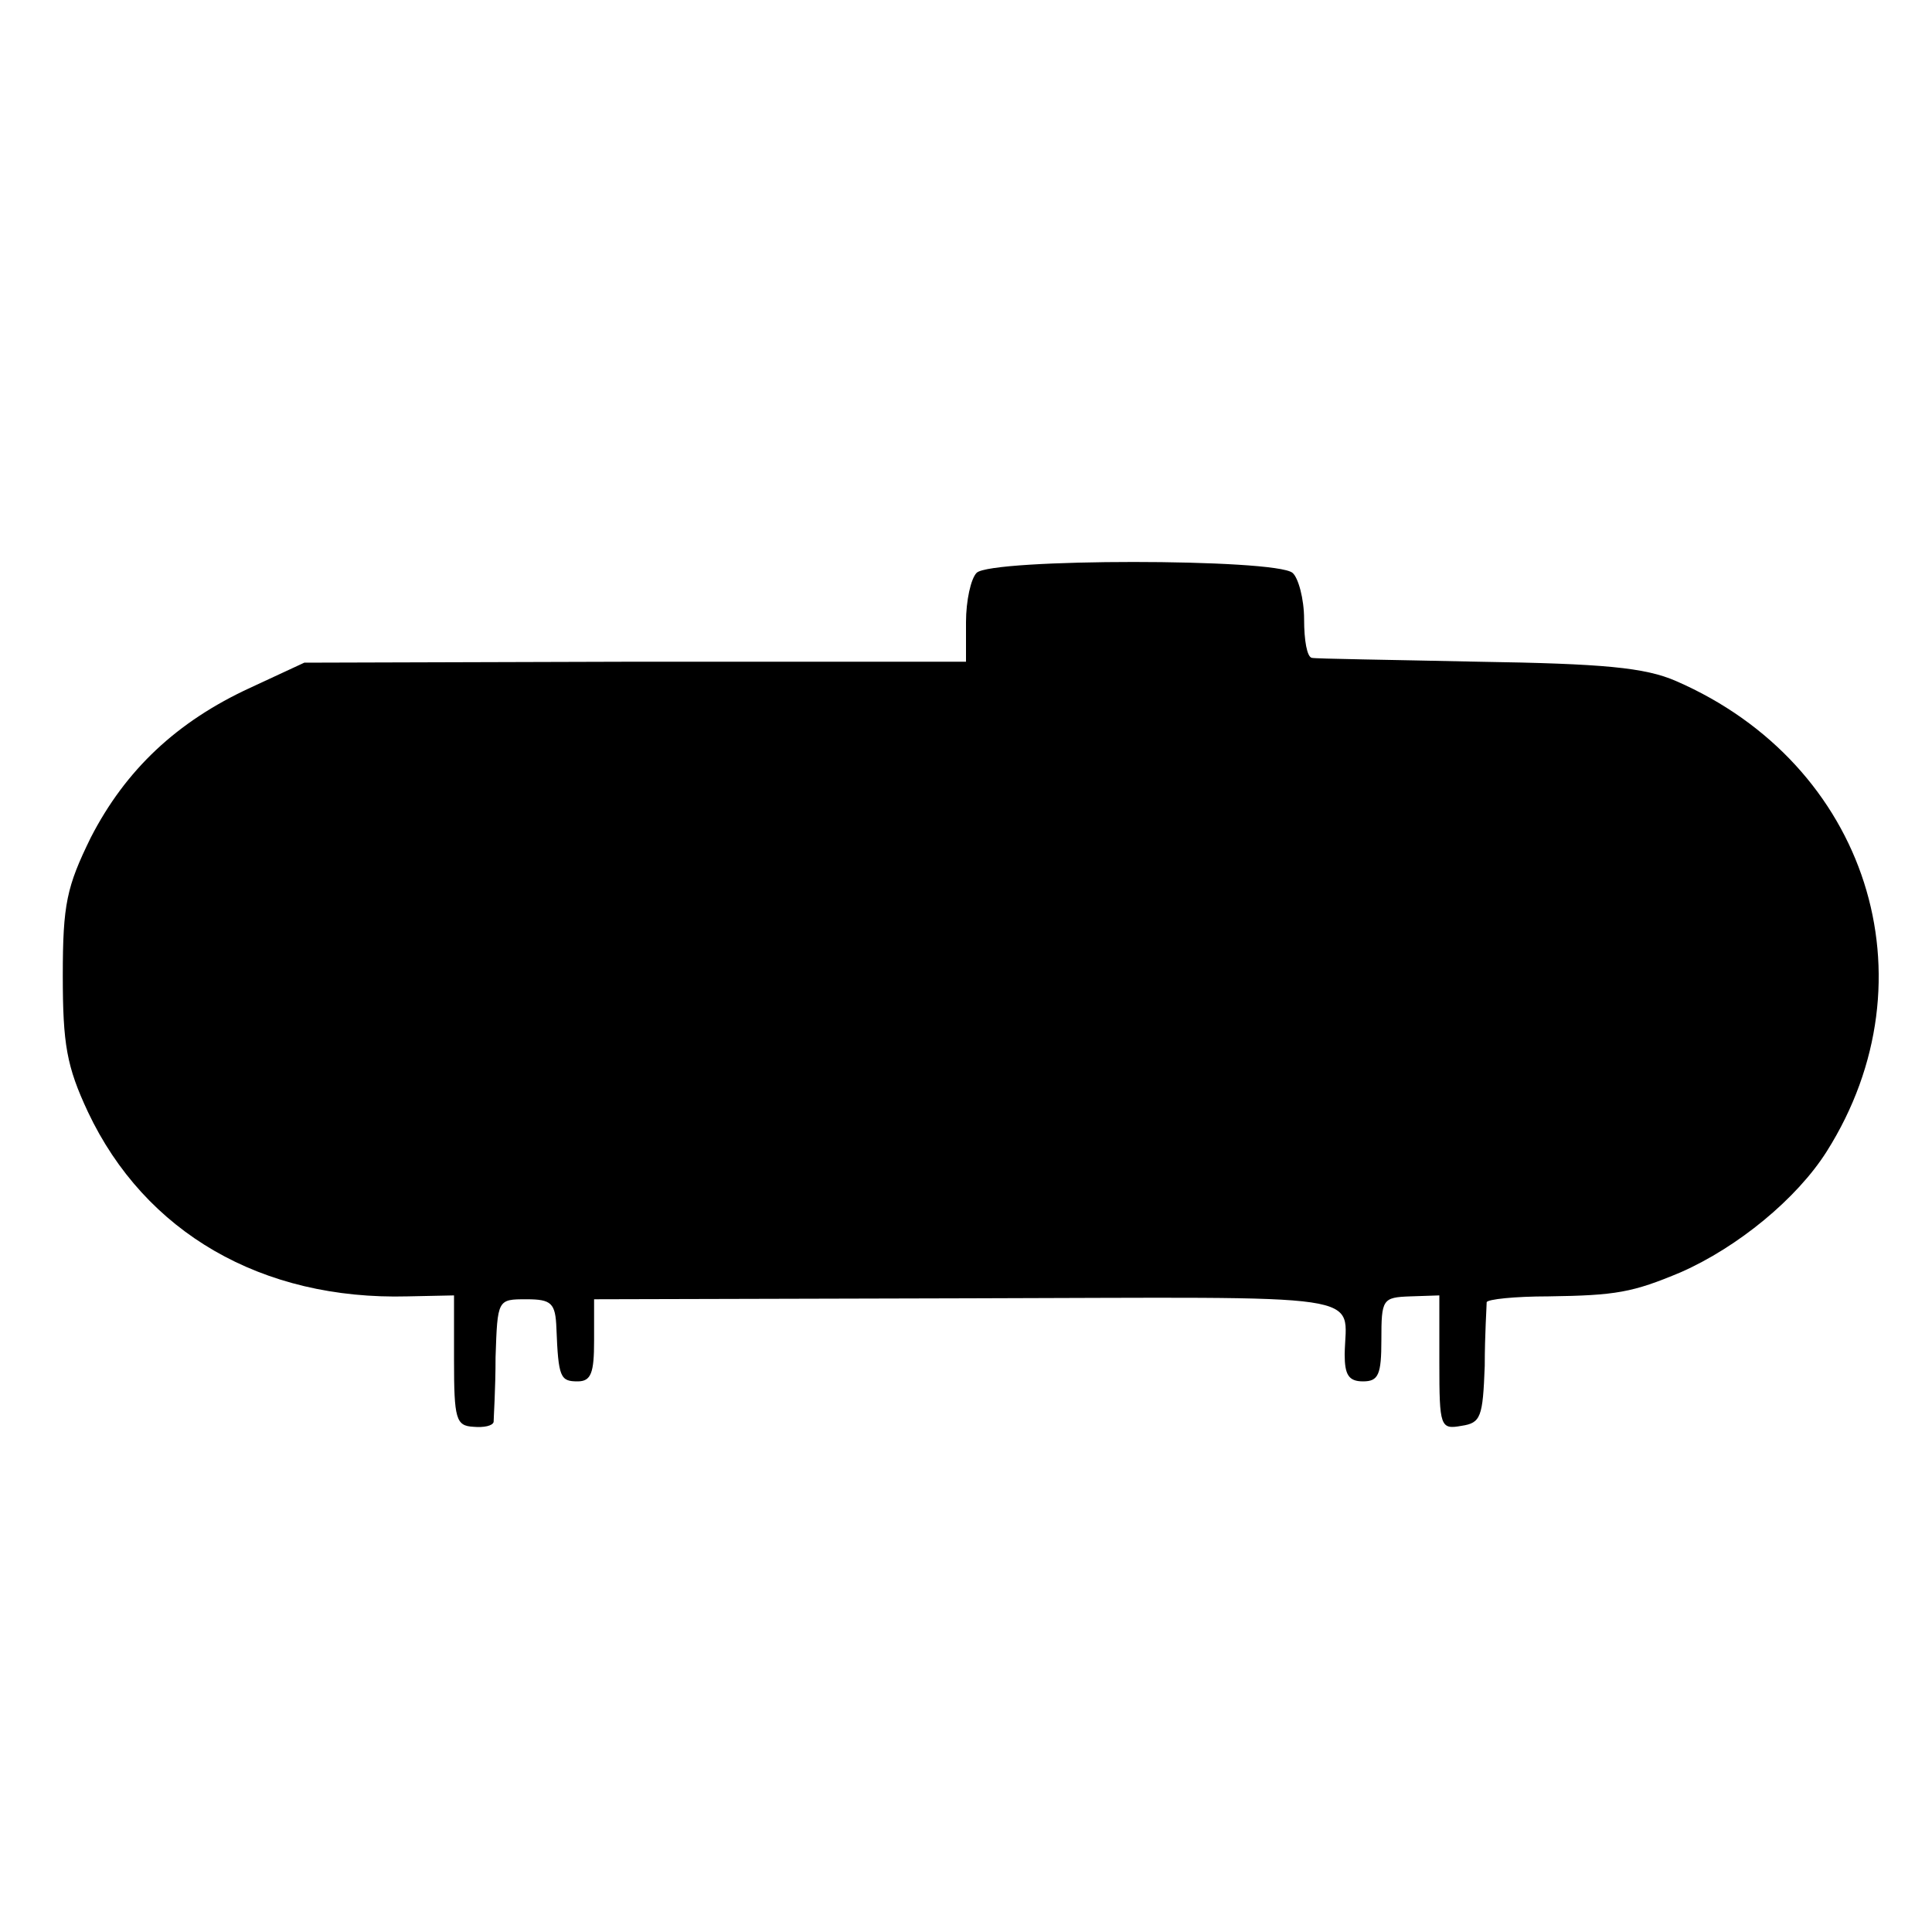
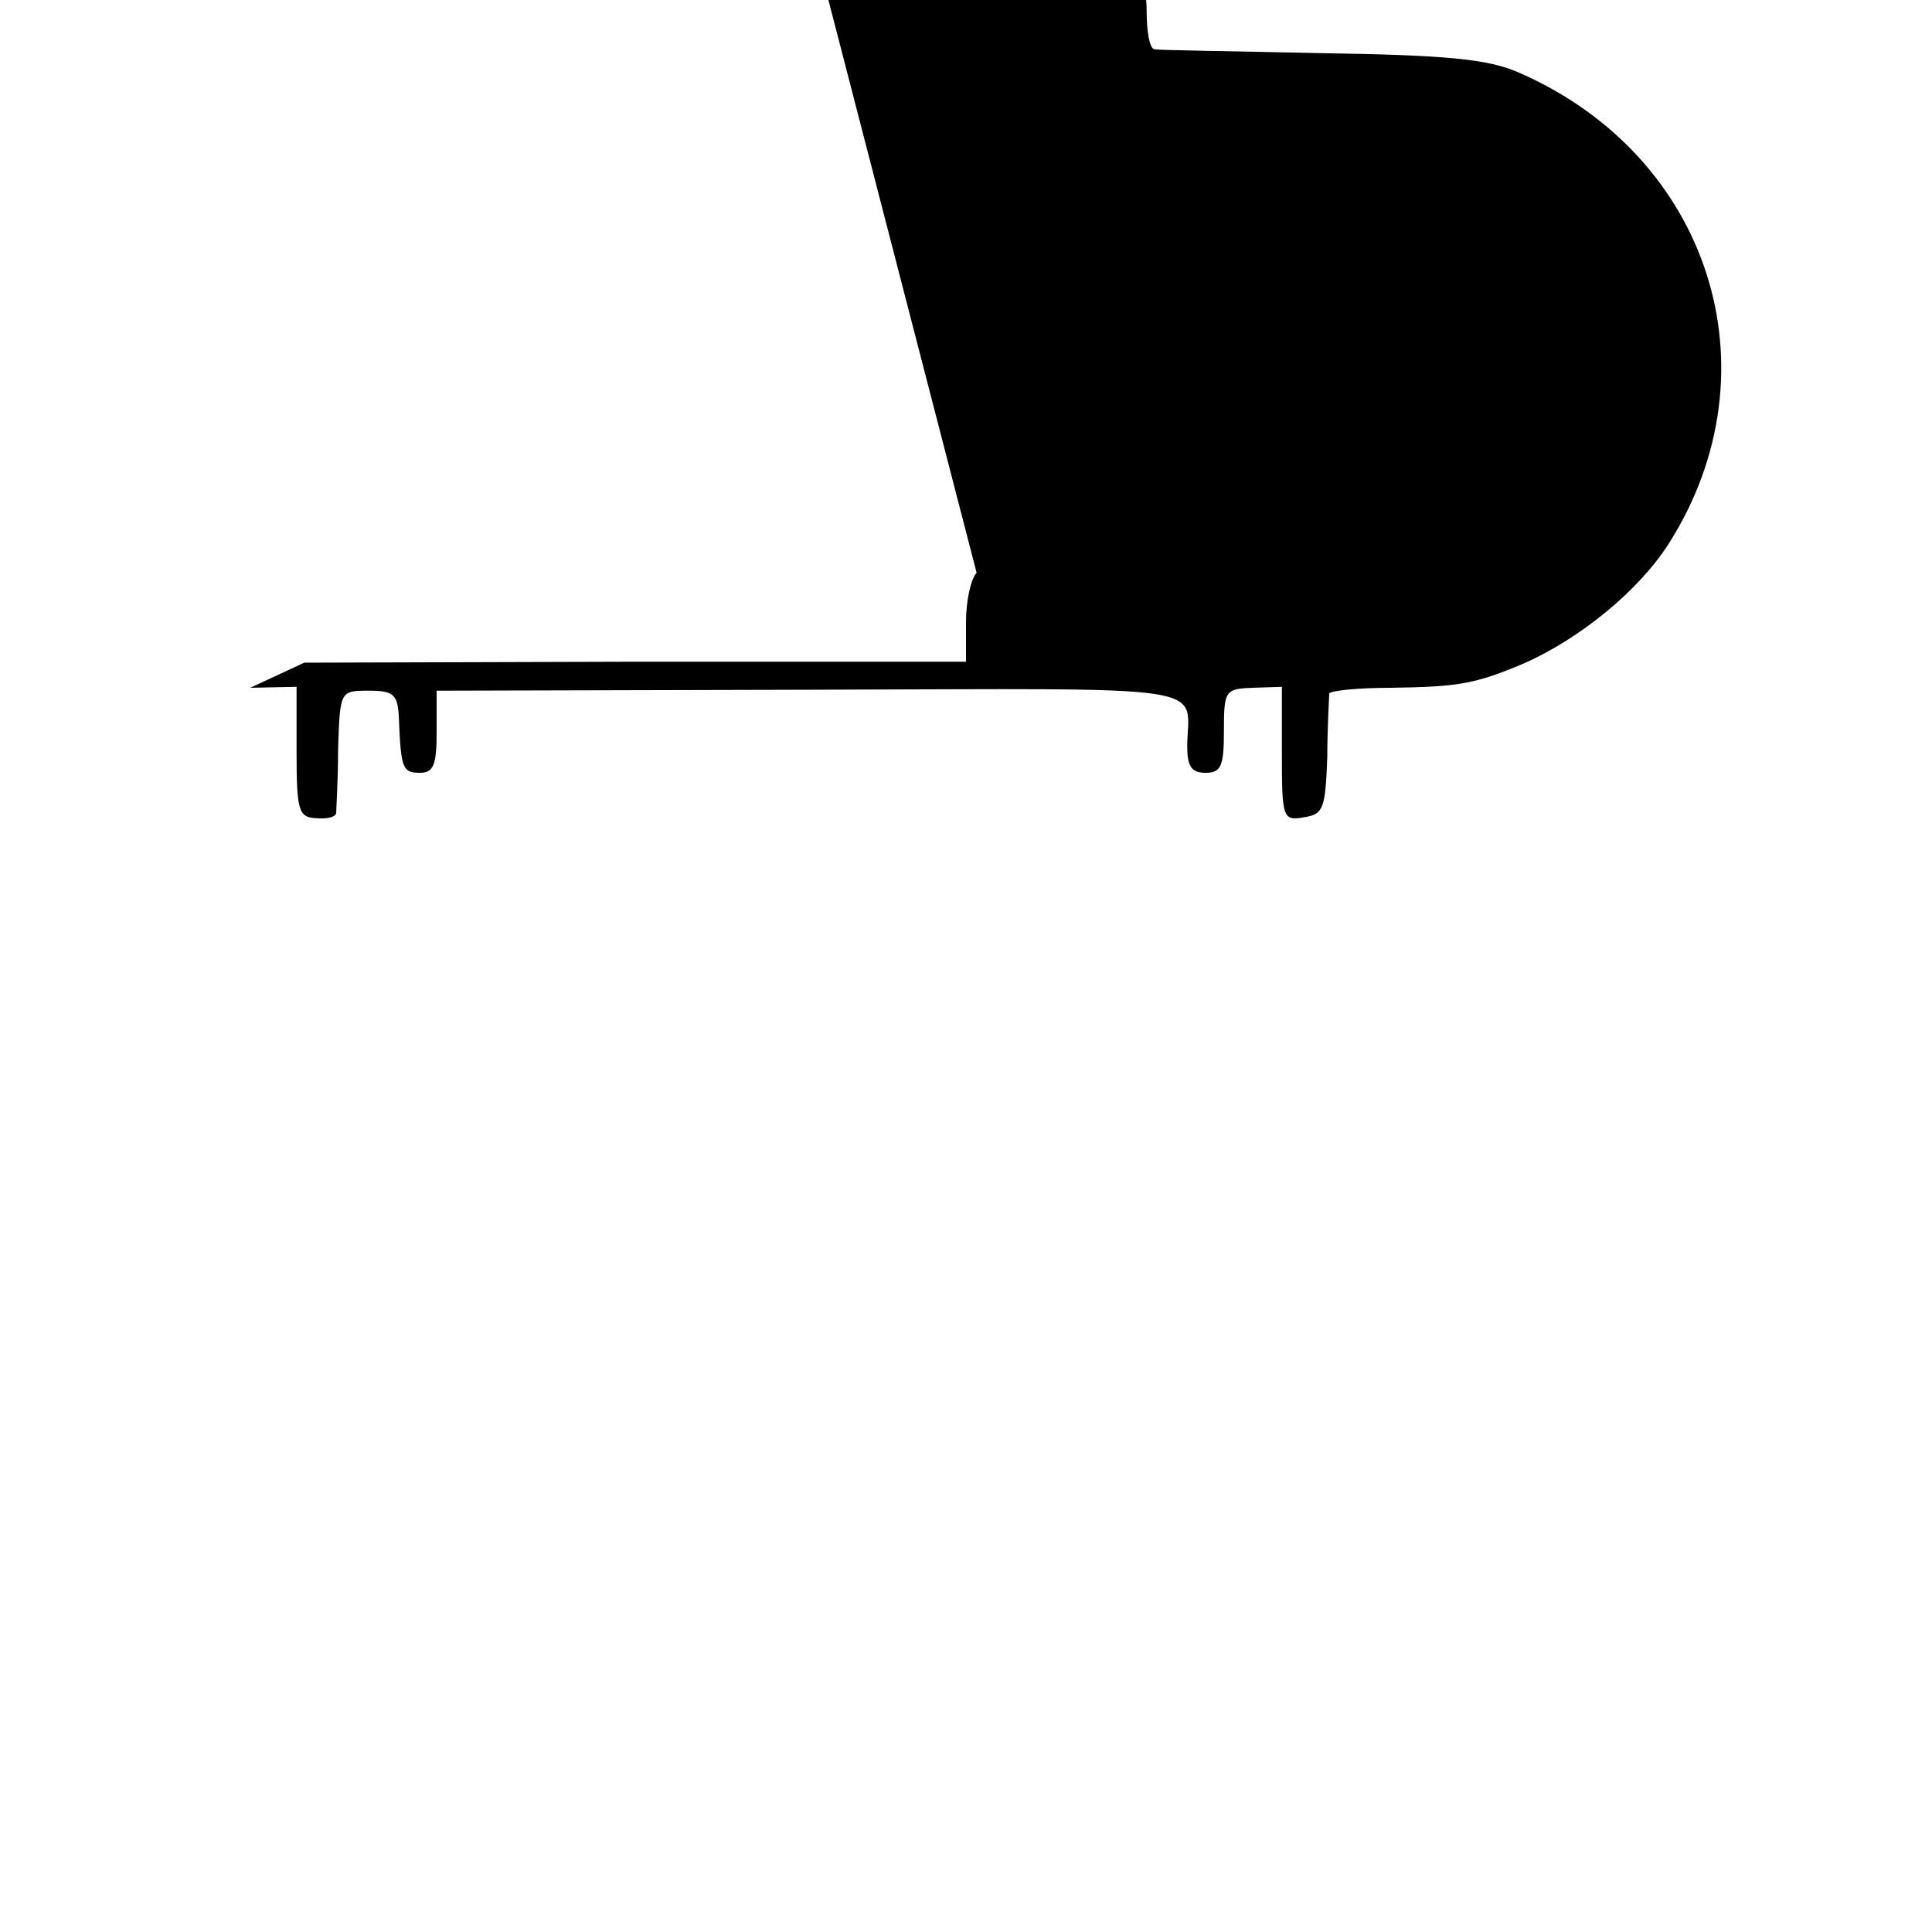
<svg xmlns="http://www.w3.org/2000/svg" version="1.0" width="200pt" height="200pt" viewBox="0 0 200 200" preserveAspectRatio="xMidYMid meet">
  <g transform="translate(0,200) scale(0.1,-0.1)" fill="#000000" stroke="none">
-     <path d="M1011 1407 c-6 -6 -11 -29 -11 -51 l0 -41 -343 0 -342 -1 -56 -26 c-76 -35 -129 -85 -165 -155 -25 -51 -29 -69 -29 -143 0 -71 4 -94 26 -141 59 -125 180 -195 331 -191 l48 1 0 -67 c0 -61 2 -68 20 -69 11 -1 20 1 21 5 0 4 2 34 2 67 2 60 2 60 32 60 26 0 30 -4 31 -30 2 -51 4 -55 22 -55 14 0 17 9 17 42 l0 43 388 1 c425 1 390 7 389 -58 0 -21 4 -28 19 -28 16 0 19 7 19 43 0 42 1 44 30 45 l30 1 0 -70 c0 -66 1 -69 23 -65 20 3 22 9 24 62 0 32 2 62 2 66 1 3 29 6 64 6 70 1 87 4 137 25 59 26 120 76 151 125 113 179 42 401 -156 487 -32 14 -75 18 -205 20 -91 2 -168 3 -172 4 -5 1 -8 18 -8 40 0 21 -6 43 -12 48 -18 15 -312 15 -327 0z" />
+     <path d="M1011 1407 c-6 -6 -11 -29 -11 -51 l0 -41 -343 0 -342 -1 -56 -26 l48 1 0 -67 c0 -61 2 -68 20 -69 11 -1 20 1 21 5 0 4 2 34 2 67 2 60 2 60 32 60 26 0 30 -4 31 -30 2 -51 4 -55 22 -55 14 0 17 9 17 42 l0 43 388 1 c425 1 390 7 389 -58 0 -21 4 -28 19 -28 16 0 19 7 19 43 0 42 1 44 30 45 l30 1 0 -70 c0 -66 1 -69 23 -65 20 3 22 9 24 62 0 32 2 62 2 66 1 3 29 6 64 6 70 1 87 4 137 25 59 26 120 76 151 125 113 179 42 401 -156 487 -32 14 -75 18 -205 20 -91 2 -168 3 -172 4 -5 1 -8 18 -8 40 0 21 -6 43 -12 48 -18 15 -312 15 -327 0z" />
  </g>
</svg>